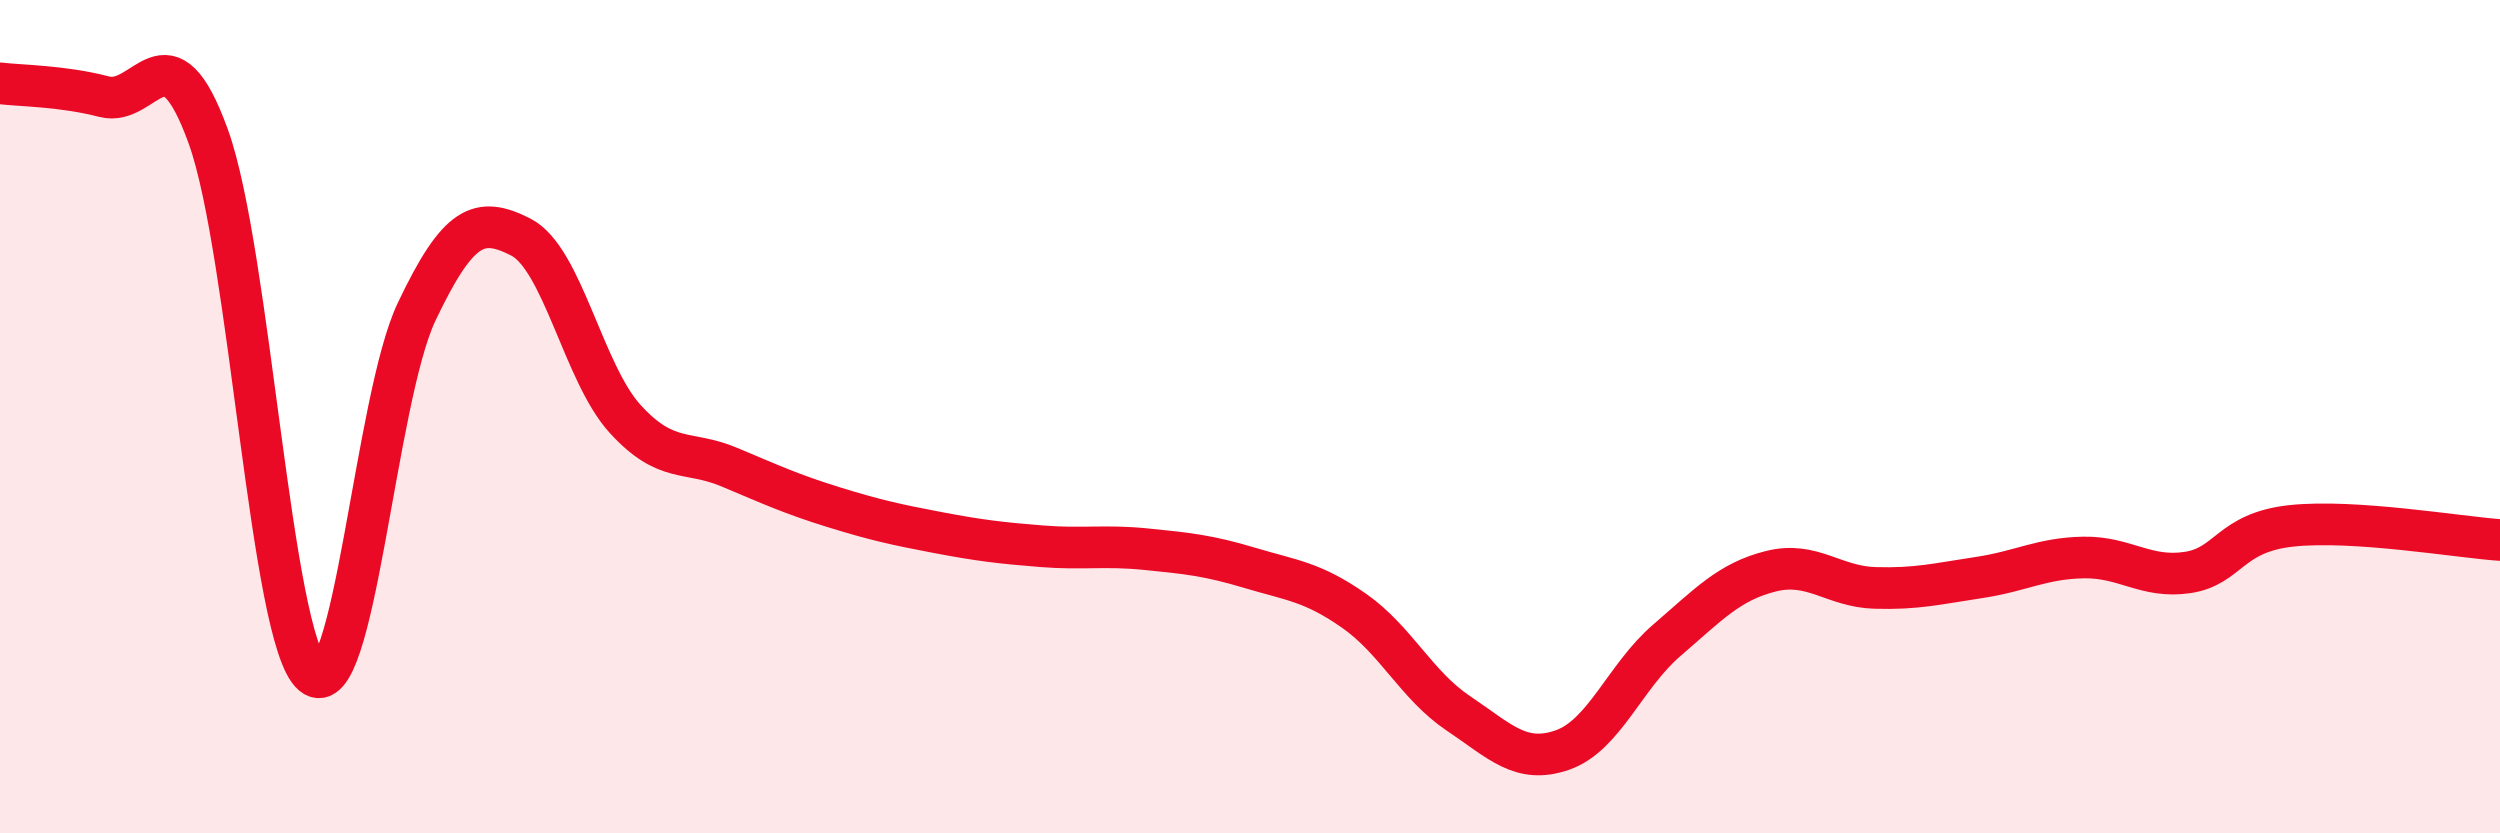
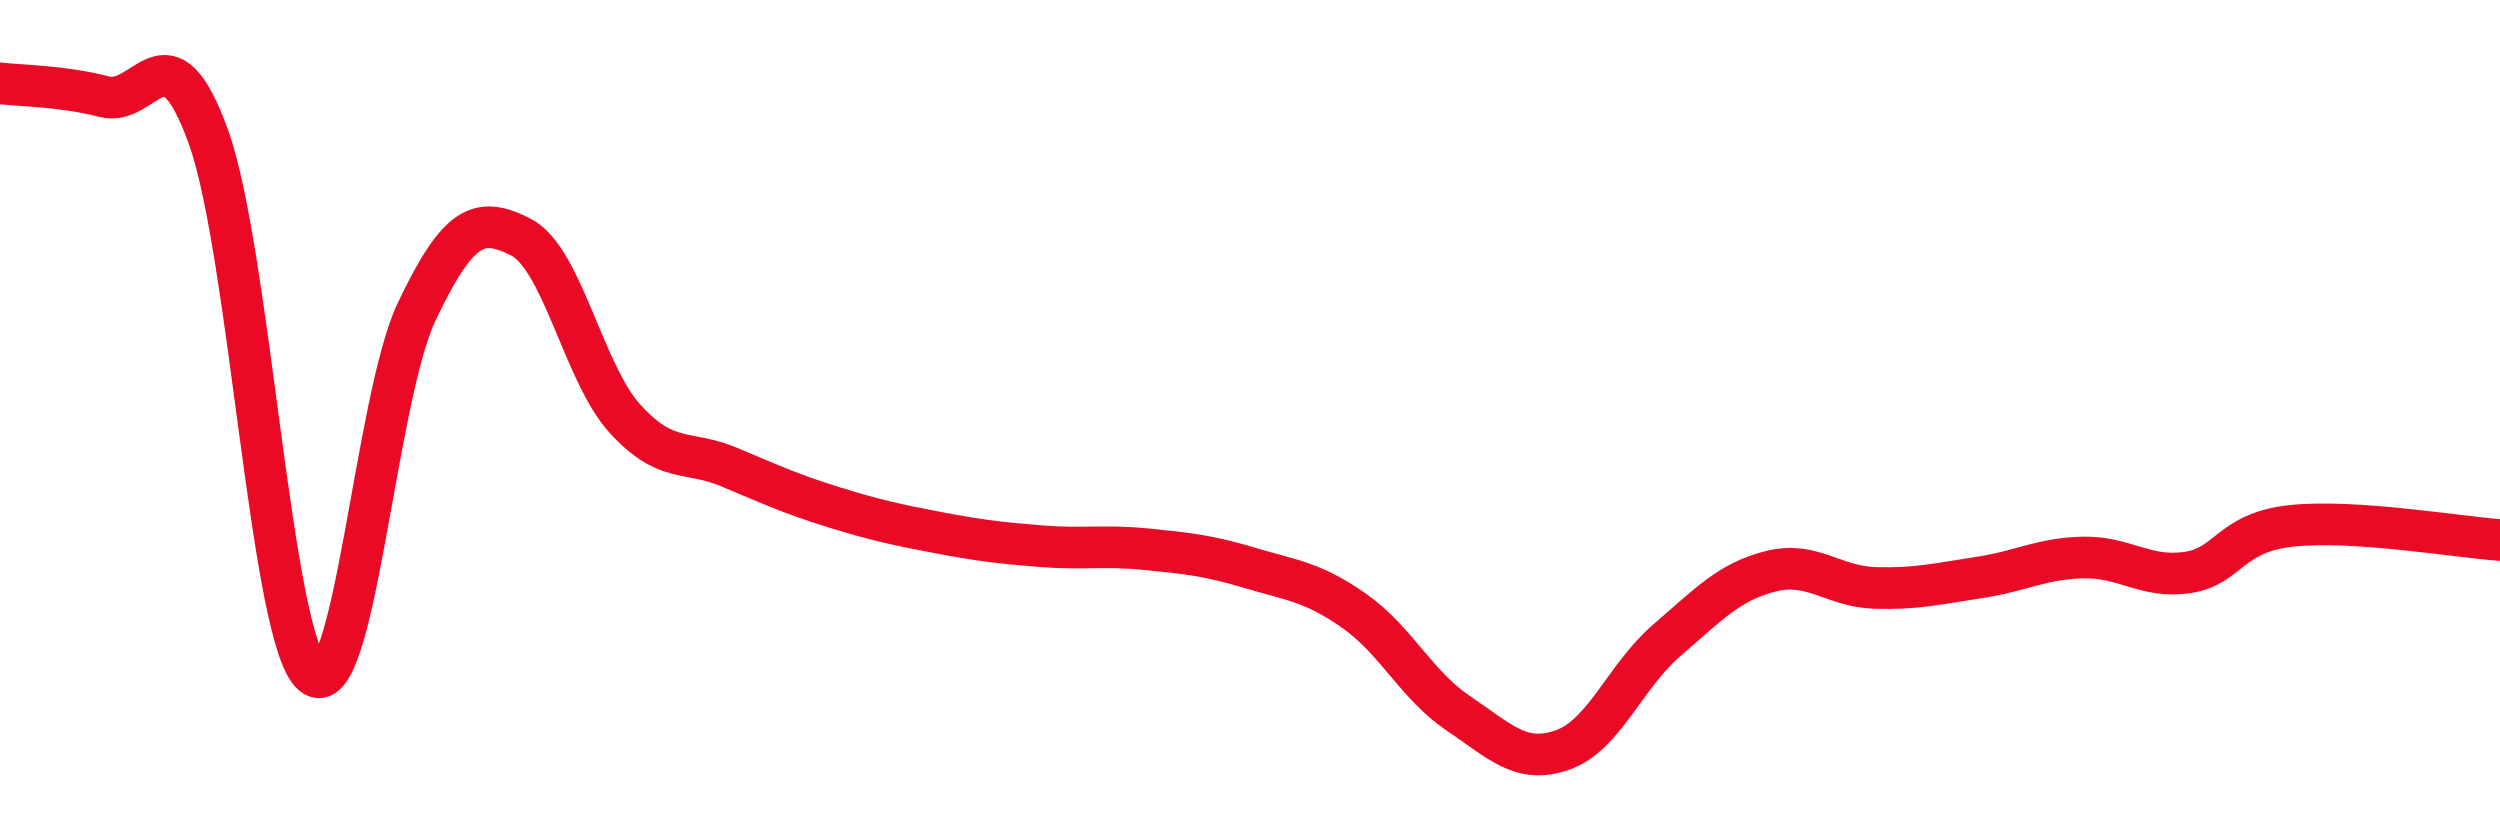
<svg xmlns="http://www.w3.org/2000/svg" width="60" height="20" viewBox="0 0 60 20">
-   <path d="M 0,2 C 0.5,2.06 1.5,2.06 2.5,2.32 C 3.5,2.58 4,0.51 5,3.28 C 6,6.05 6.5,15.35 7.5,16.19 C 8.5,17.03 9,9.58 10,7.48 C 11,5.38 11.5,5.18 12.5,5.69 C 13.5,6.2 14,8.95 15,10.05 C 16,11.15 16.5,10.79 17.5,11.21 C 18.5,11.63 19,11.86 20,12.17 C 21,12.48 21.5,12.59 22.5,12.78 C 23.5,12.97 24,13.03 25,13.11 C 26,13.19 26.5,13.08 27.5,13.18 C 28.5,13.28 29,13.33 30,13.63 C 31,13.93 31.5,13.96 32.5,14.66 C 33.5,15.36 34,16.45 35,17.12 C 36,17.79 36.5,18.35 37.5,18 C 38.5,17.65 39,16.23 40,15.37 C 41,14.51 41.5,13.96 42.5,13.71 C 43.5,13.46 44,14.08 45,14.11 C 46,14.14 46.5,14.01 47.5,13.86 C 48.5,13.71 49,13.4 50,13.38 C 51,13.36 51.5,13.89 52.5,13.74 C 53.5,13.59 53.5,12.78 55,12.62 C 56.5,12.46 59,12.89 60,12.96L60 20L0 20Z" fill="#EB0A25" opacity="0.1" stroke-linecap="round" stroke-linejoin="round" />
  <path d="M 0,2 C 0.5,2.06 1.5,2.06 2.5,2.32 C 3.5,2.58 4,0.51 5,3.28 C 6,6.05 6.5,15.35 7.5,16.19 C 8.5,17.03 9,9.58 10,7.48 C 11,5.38 11.5,5.18 12.5,5.69 C 13.5,6.2 14,8.95 15,10.05 C 16,11.15 16.5,10.79 17.5,11.21 C 18.5,11.63 19,11.86 20,12.17 C 21,12.48 21.5,12.59 22.5,12.78 C 23.5,12.97 24,13.03 25,13.11 C 26,13.19 26.5,13.08 27.5,13.18 C 28.5,13.28 29,13.33 30,13.63 C 31,13.93 31.5,13.96 32.5,14.66 C 33.5,15.36 34,16.45 35,17.12 C 36,17.79 36.5,18.35 37.5,18 C 38.5,17.65 39,16.23 40,15.37 C 41,14.51 41.5,13.96 42.5,13.71 C 43.5,13.46 44,14.08 45,14.11 C 46,14.14 46.5,14.01 47.5,13.86 C 48.5,13.71 49,13.4 50,13.38 C 51,13.36 51.5,13.89 52.5,13.74 C 53.5,13.59 53.5,12.78 55,12.62 C 56.5,12.46 59,12.89 60,12.96" stroke="#EB0A25" stroke-width="1" fill="none" stroke-linecap="round" stroke-linejoin="round" />
</svg>